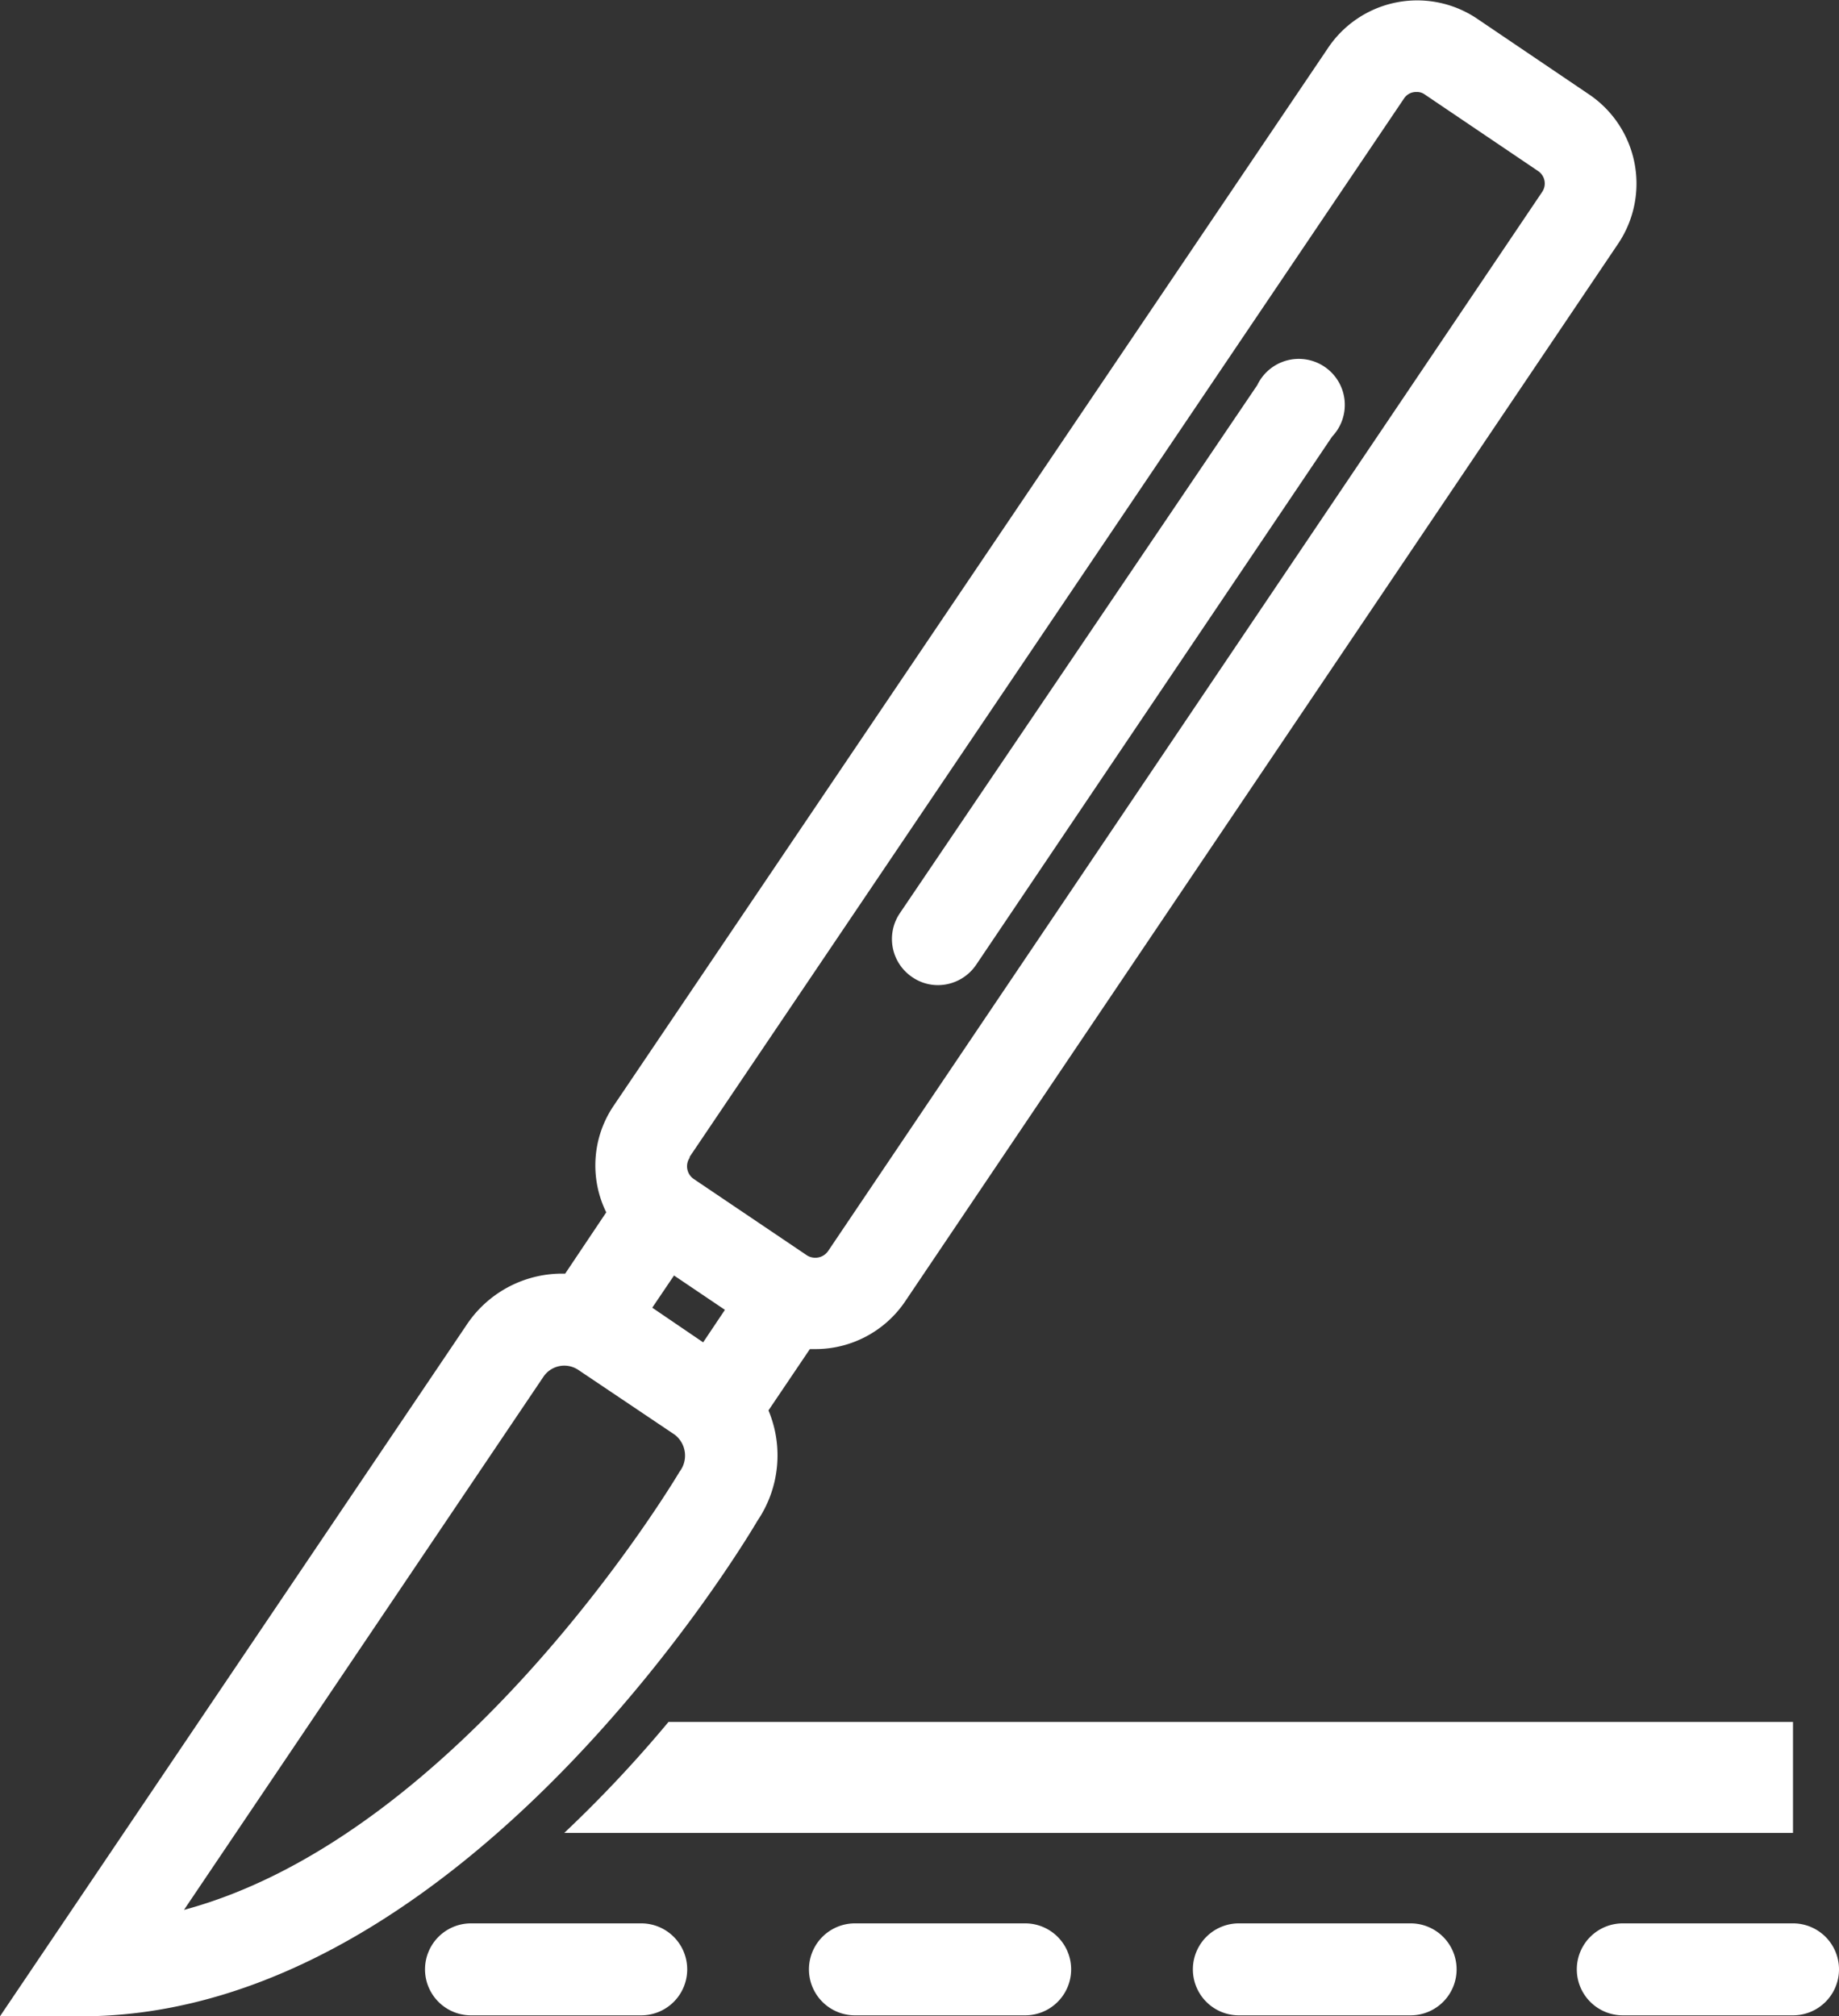
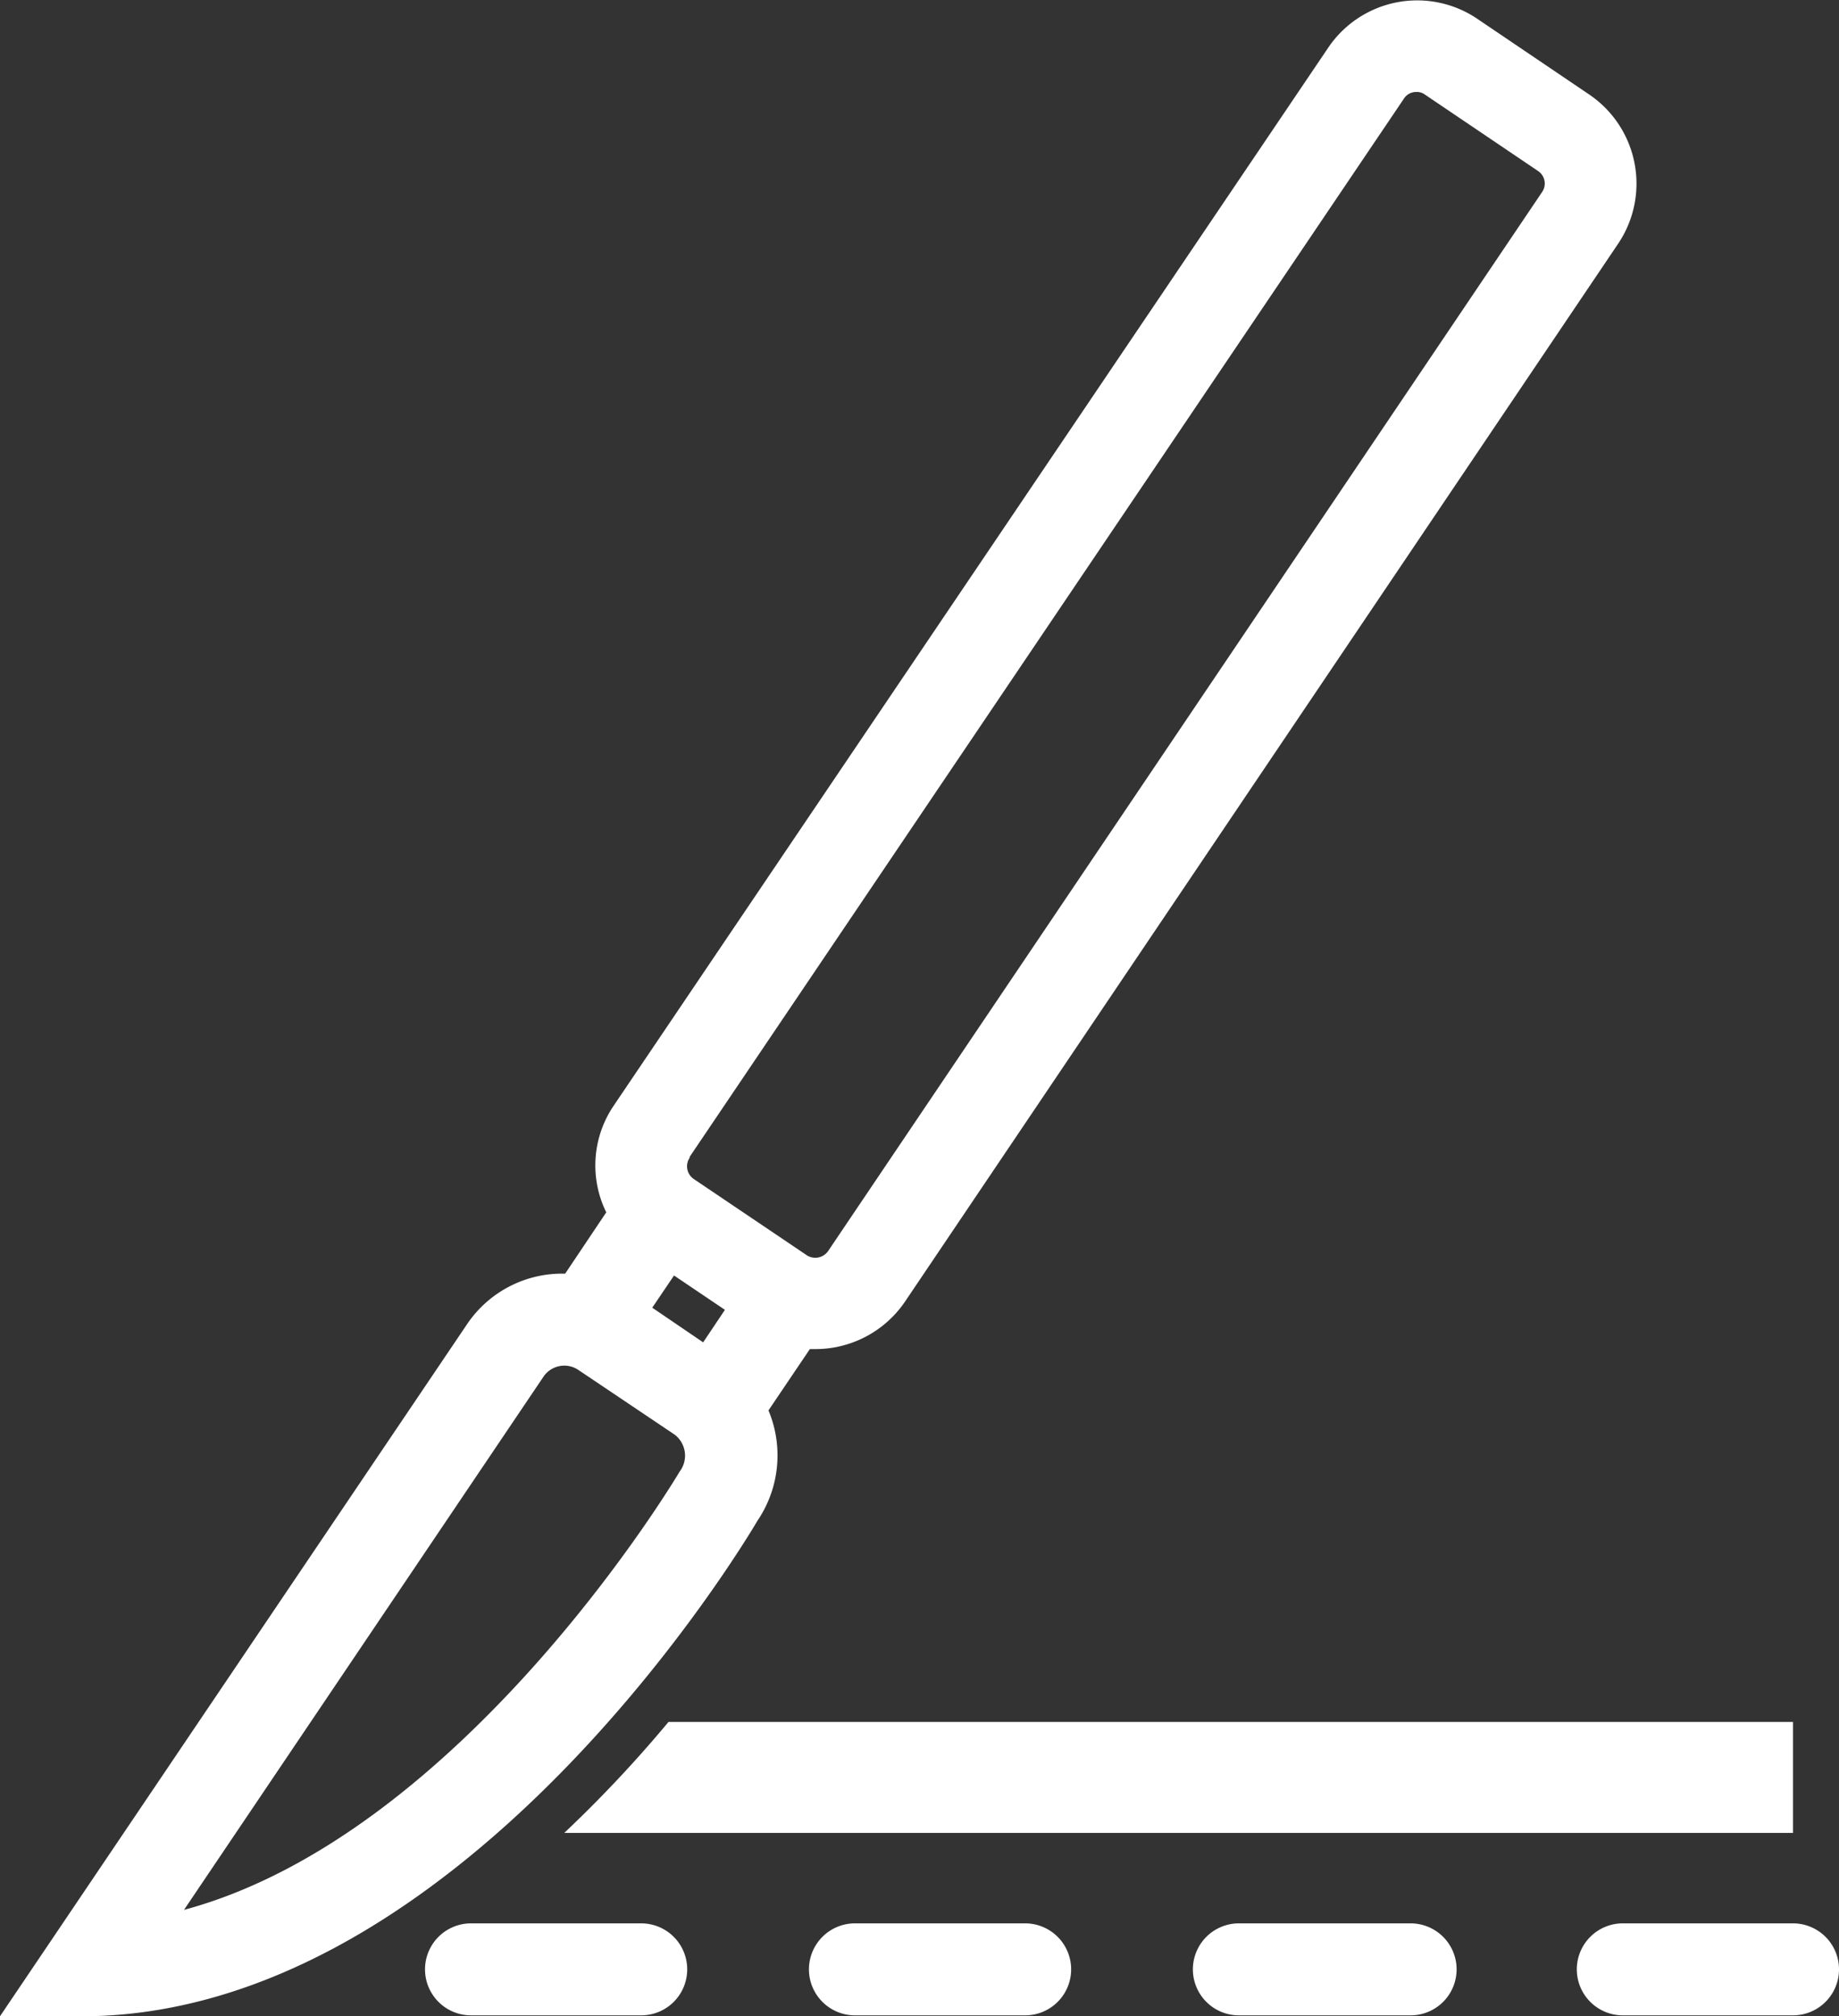
<svg xmlns="http://www.w3.org/2000/svg" viewBox="0 0 59.97 65.76">
  <rect x="0" y="0" width="59.97" height="65.76" fill="#333333" stroke="none" />
  <defs>
    <style>.cls-1{fill:#fff;}</style>
  </defs>
  <title>icon02_</title>
  <g id="Layer_2" data-name="Layer 2">
    <g id="Layer_1-2" data-name="Layer 1">
      <path class="cls-1" d="M24.7,49.6A3.8,3.8,0,0,0,25.06,46l1.35-2h.18a3.53,3.53,0,0,0,2.91-1.53L52.78,7.93a3.51,3.51,0,0,0-.93-4.83L48.14.59a3.5,3.5,0,0,0-4.85,1L20,36.08a3.47,3.47,0,0,0-.23,3.46l-1.34,2a3.74,3.74,0,0,0-3.18,1.62L0,65.76l2.86,0C15.2,65.58,24.36,50.18,24.7,49.6Zm-2.72-8,1.66,1.12-.71,1.06-1.66-1.13Zm.51-3.87L45.78,3.22A.47.47,0,0,1,46.19,3a.43.43,0,0,1,.27.08l3.7,2.5a.49.49,0,0,1,.13.68L27,40.81a.51.51,0,0,1-.69.13l-3.69-2.49A.5.5,0,0,1,22.49,37.76ZM6,62.29l11.73-17.4v0a.82.82,0,0,1,1.13-.21L22,46.79A.86.86,0,0,1,22.16,48C22.08,48.14,15.11,59.84,6,62.29Z" />
-       <path class="cls-1" d="M29.75,31.87a1.48,1.48,0,0,0,.83.26,1.51,1.51,0,0,0,1.25-.66L43.44,14.24A1.5,1.5,0,1,0,41,12.56L29.34,29.79A1.5,1.5,0,0,0,29.75,31.87Z" />
      <path class="cls-1" d="M20.91,62.73H15.36a1.5,1.5,0,0,0,0,3h5.55a1.5,1.5,0,0,0,0-3Z" />
      <path class="cls-1" d="M33.43,62.73H27.88a1.5,1.5,0,0,0,0,3h5.55a1.5,1.5,0,0,0,0-3Z" />
      <path class="cls-1" d="M46,62.73H40.4a1.5,1.5,0,1,0,0,3H46a1.5,1.5,0,0,0,0-3Z" />
      <path class="cls-1" d="M58.47,62.73H52.92a1.5,1.5,0,0,0,0,3h5.55a1.5,1.5,0,0,0,0-3Z" />
      <path class="cls-1" d="M18.4,59.78H58.47V56.16H21.8A41.49,41.49,0,0,1,18.4,59.78Z" />
    </g>
  </g>
</svg>